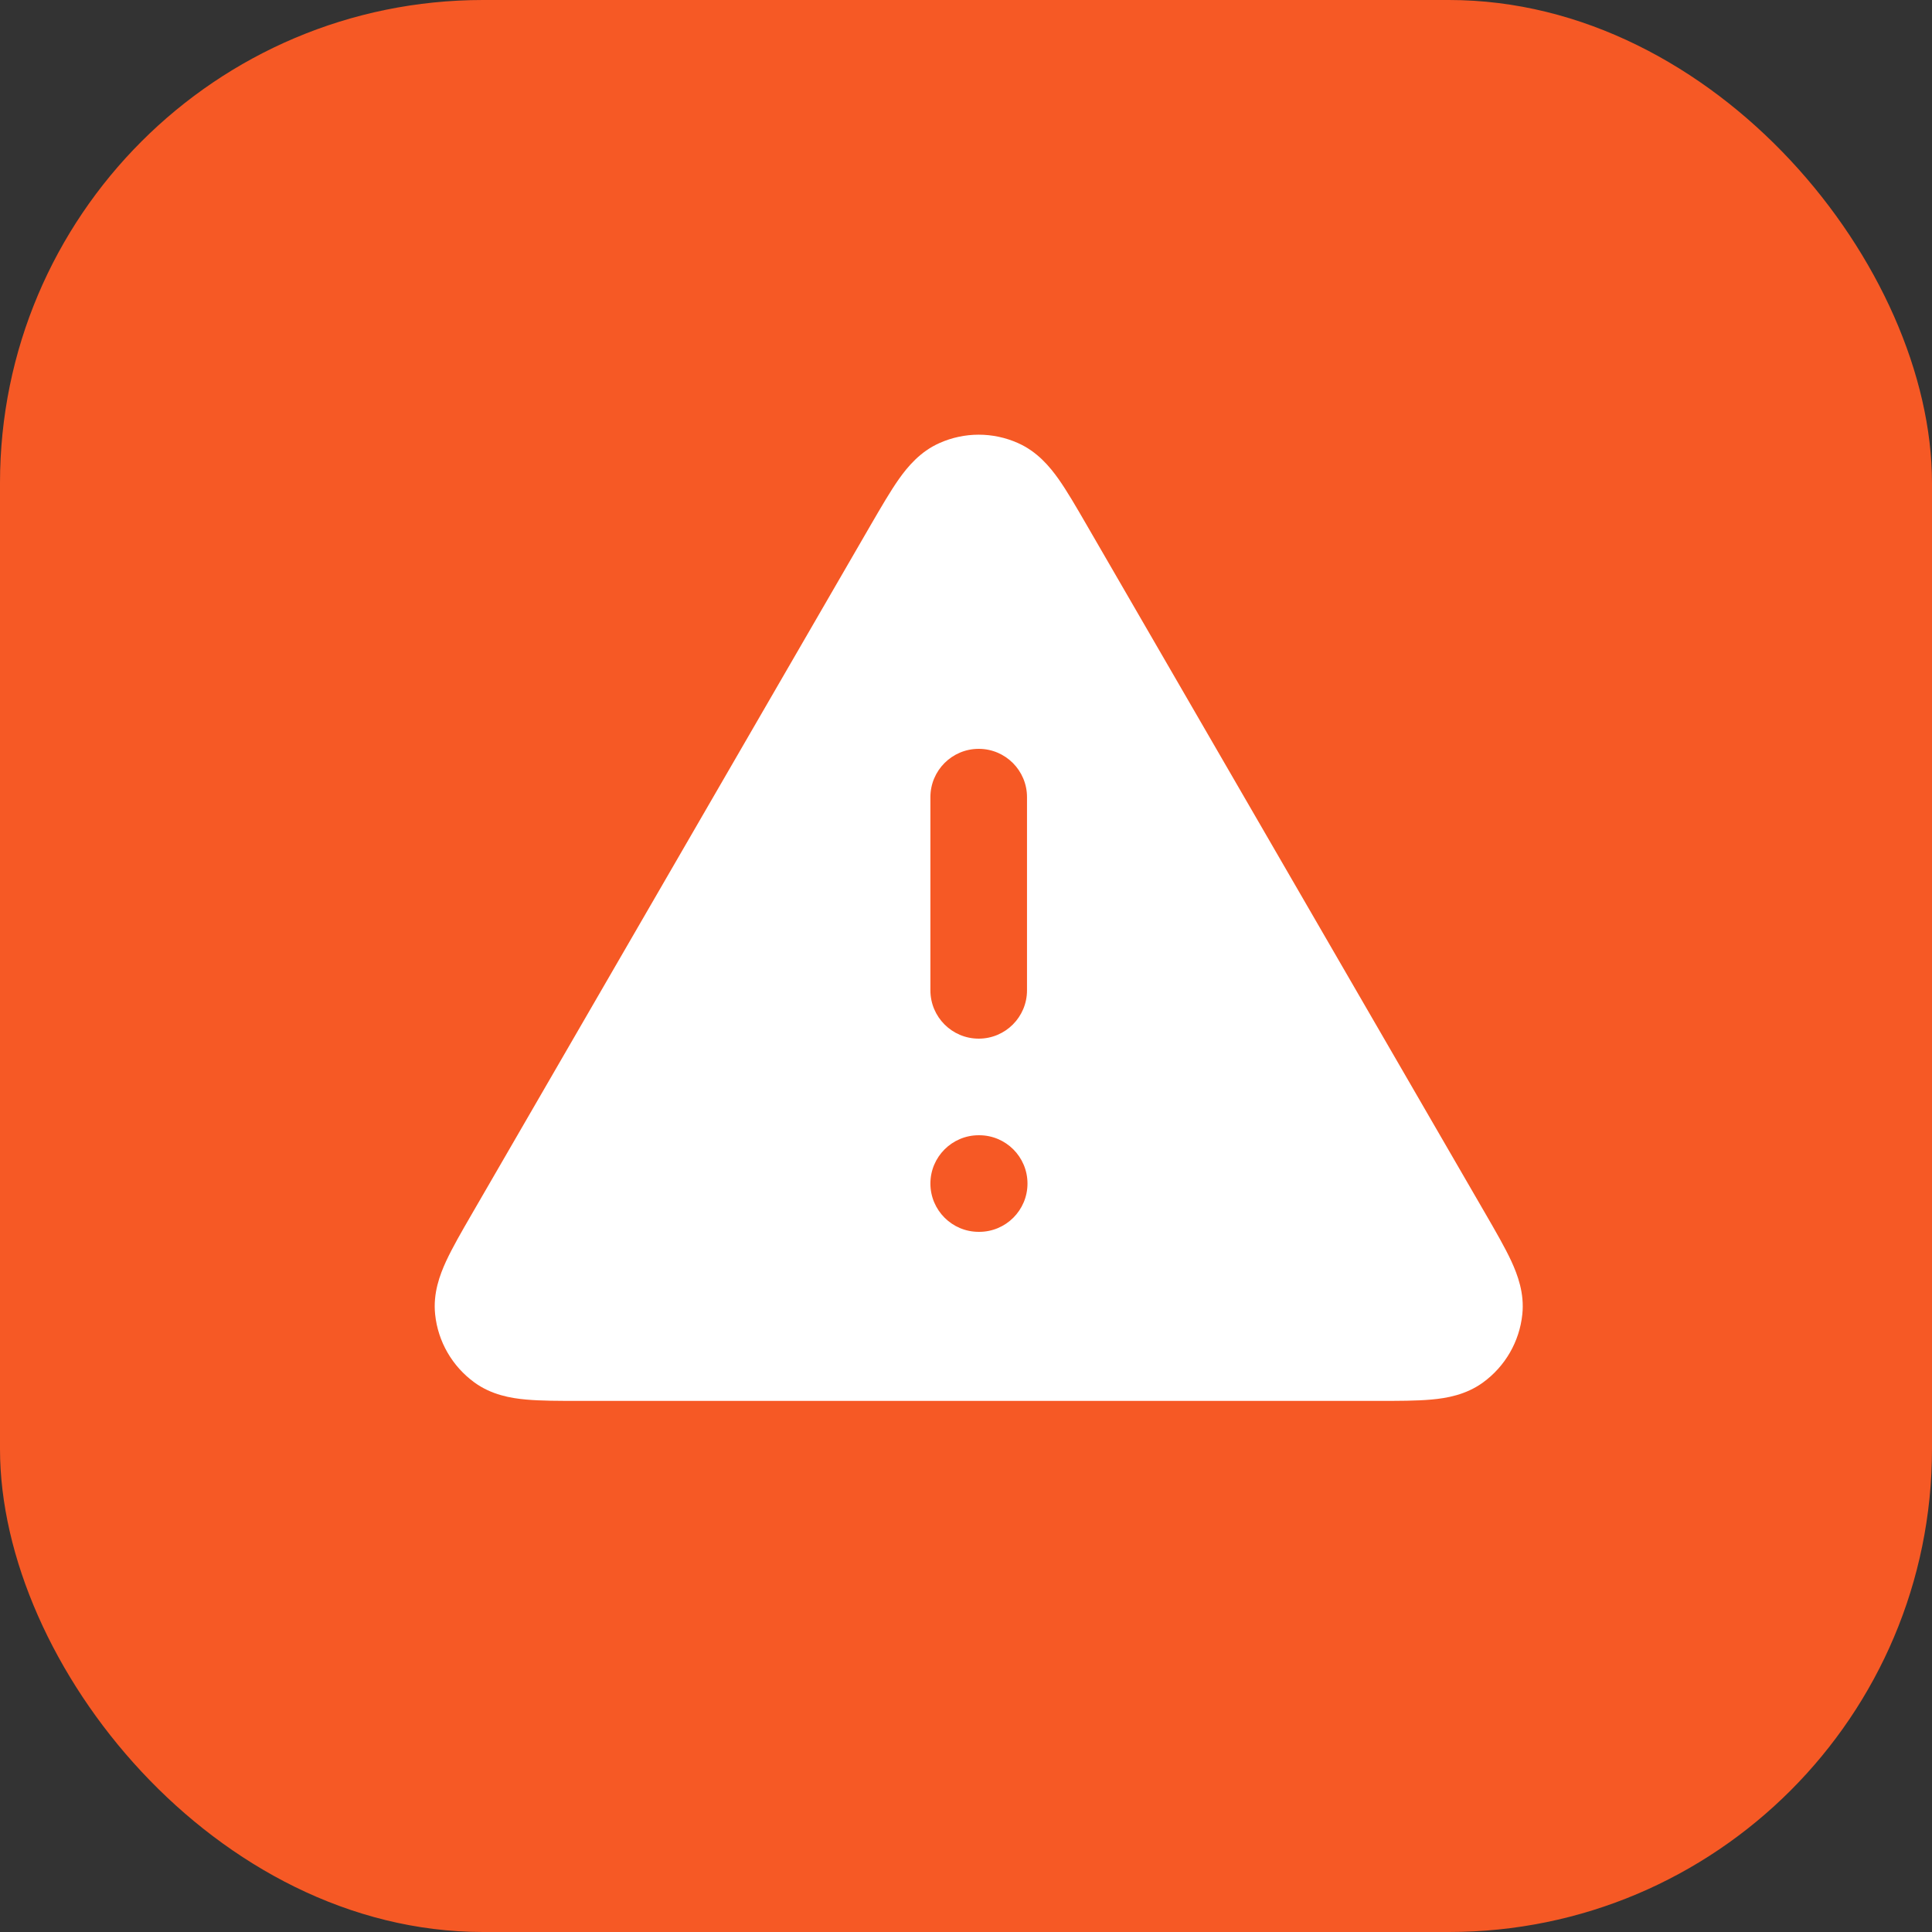
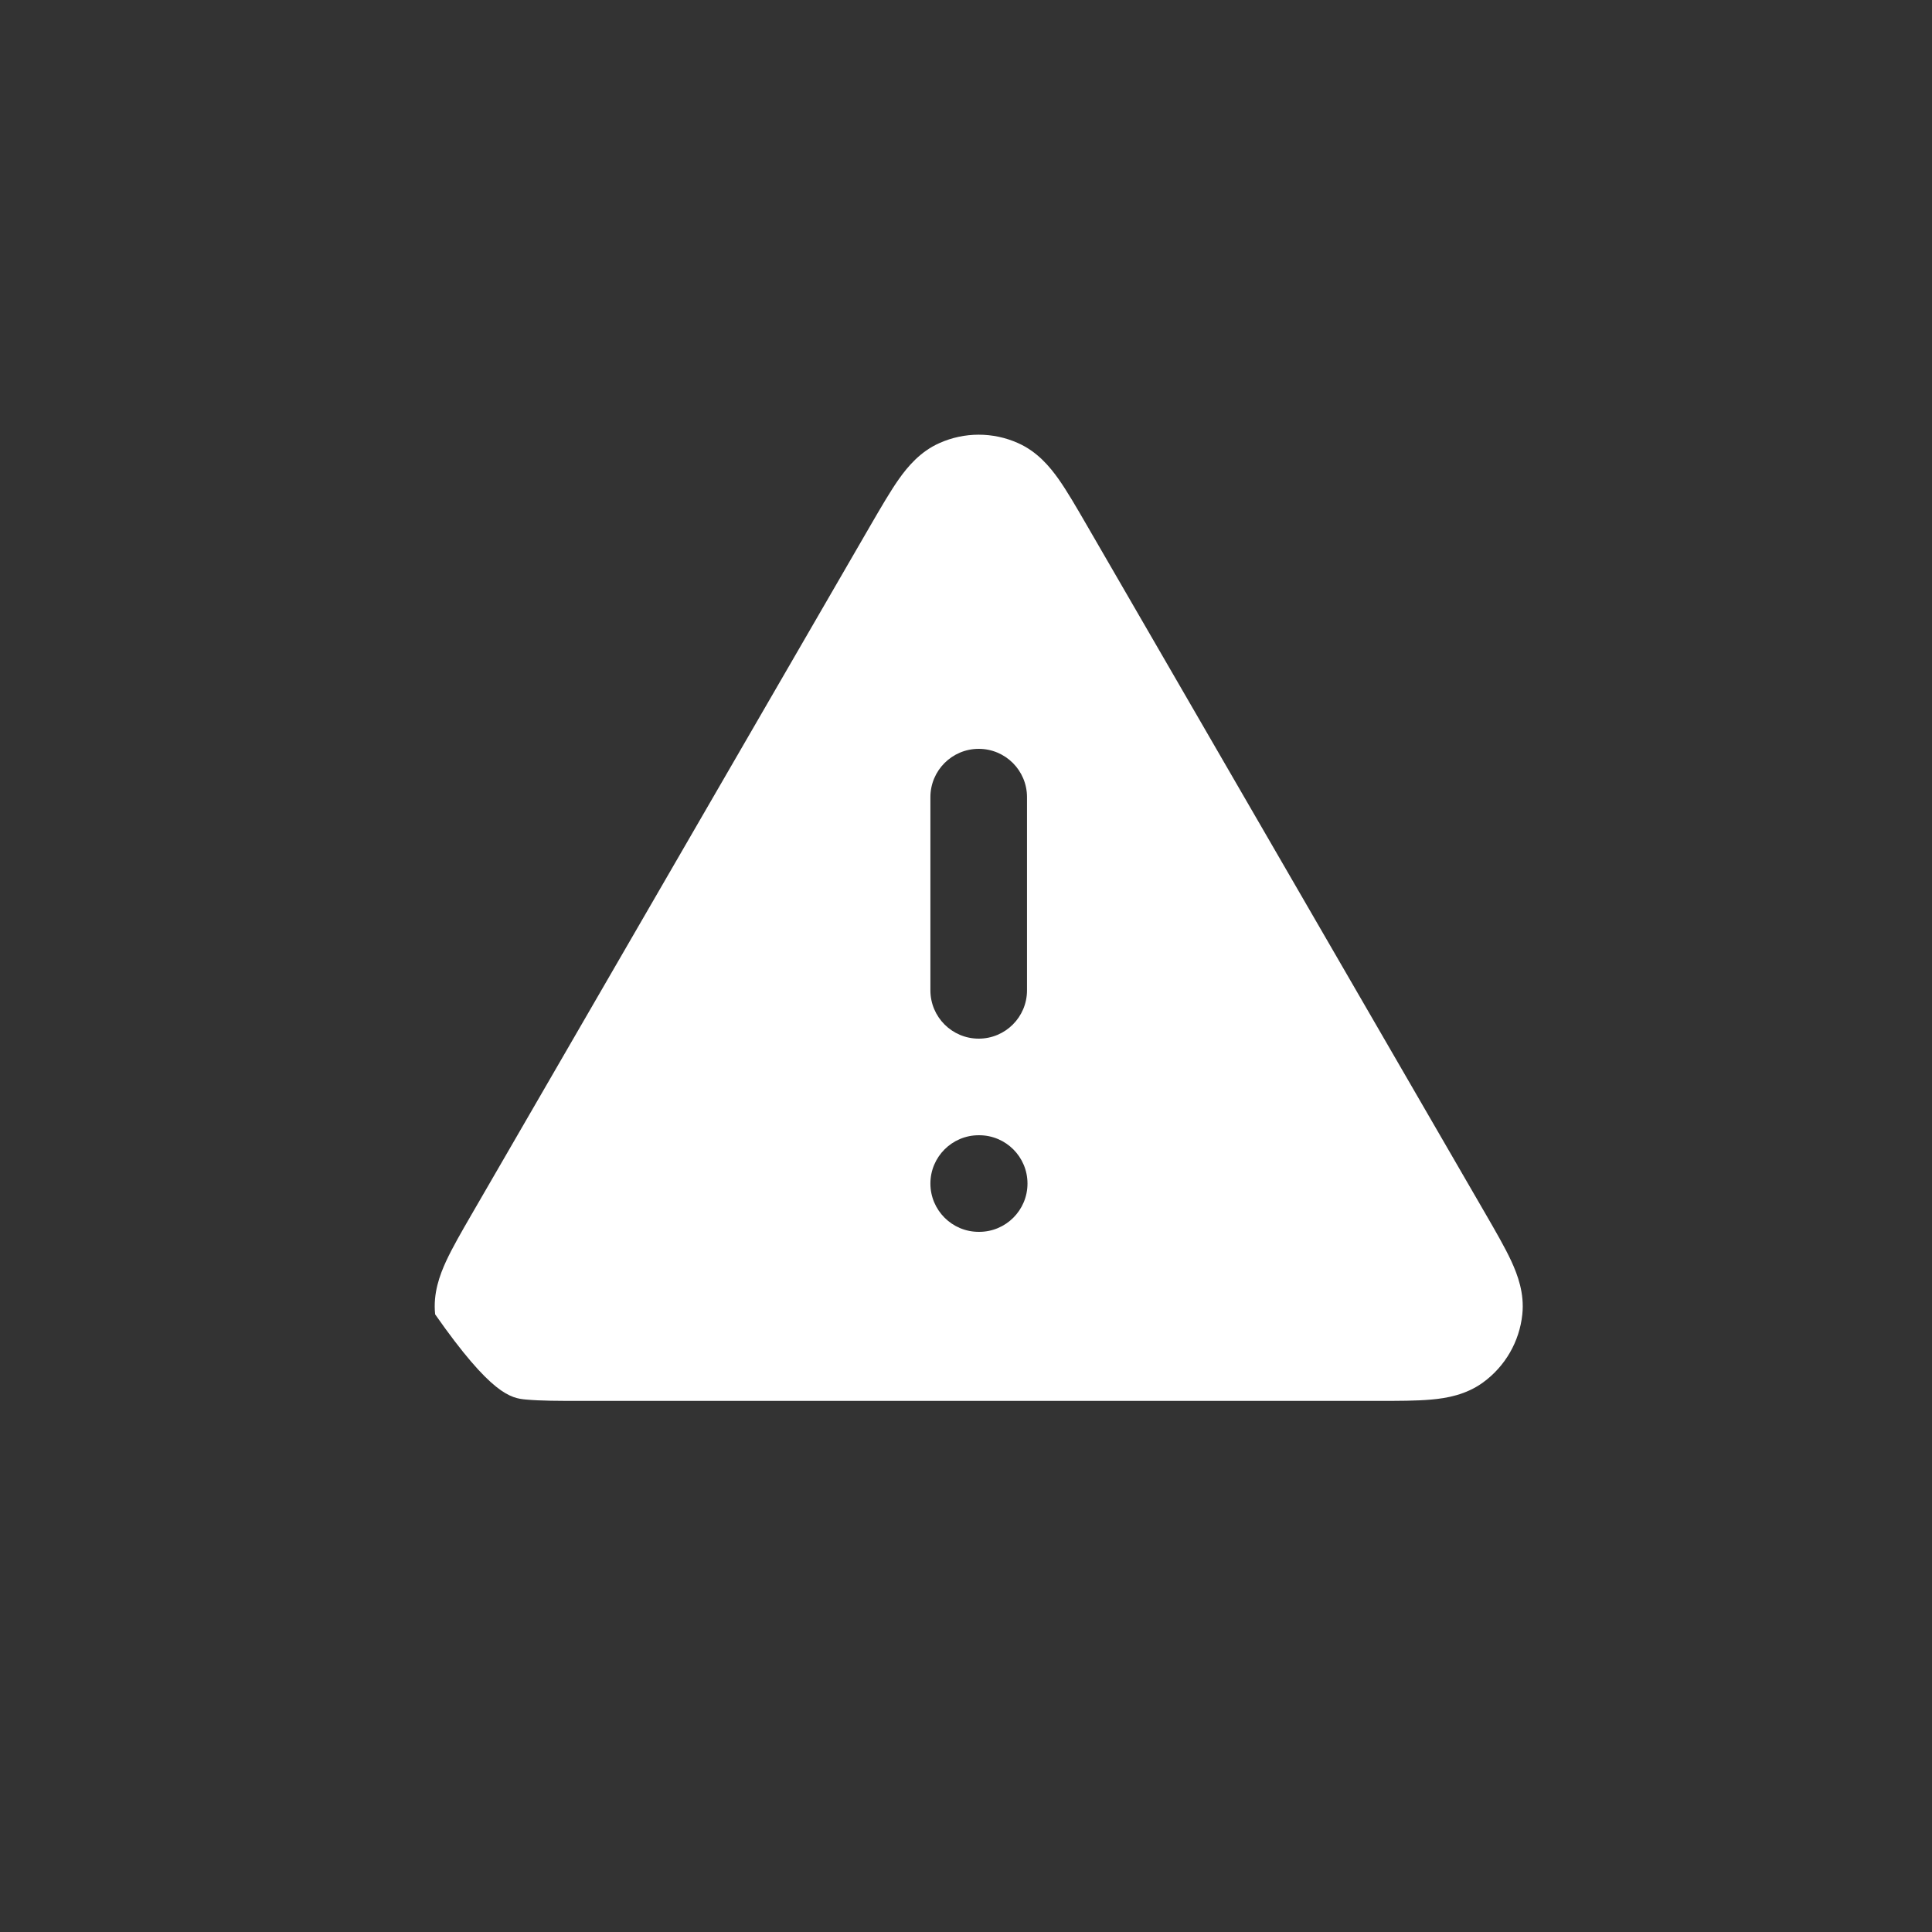
<svg xmlns="http://www.w3.org/2000/svg" width="40" height="40" viewBox="0 0 40 40" fill="none">
  <rect x="0" y="0" width="40" height="40" fill="#333333" stroke="none" />
-   <rect width="40" height="40" rx="10" fill="#F65925" />
-   <path fill-rule="evenodd" clip-rule="evenodd" d="M21.076 9.173C20.559 8.942 19.968 8.942 19.451 9.173C19.051 9.35 18.792 9.663 18.611 9.918C18.434 10.169 18.244 10.497 18.034 10.858L9.767 25.138C9.557 25.5 9.367 25.83 9.237 26.11C9.106 26.394 8.963 26.776 9.009 27.212C9.067 27.776 9.363 28.288 9.822 28.622C10.176 28.88 10.578 28.948 10.89 28.976C11.197 29.004 11.577 29.004 11.996 29.004H28.53C28.949 29.004 29.33 29.004 29.637 28.976C29.949 28.948 30.351 28.88 30.705 28.622C31.164 28.288 31.459 27.776 31.518 27.212C31.564 26.776 31.421 26.394 31.29 26.11C31.16 25.83 30.97 25.501 30.76 25.138L22.492 10.858C22.283 10.497 22.093 10.169 21.916 9.918C21.735 9.663 21.476 9.35 21.076 9.173ZM21.263 16.504C21.263 15.952 20.816 15.504 20.263 15.504C19.711 15.504 19.263 15.952 19.263 16.504V20.504C19.263 21.056 19.711 21.504 20.263 21.504C20.816 21.504 21.263 21.056 21.263 20.504V16.504ZM20.263 23.504C19.711 23.504 19.263 23.952 19.263 24.504C19.263 25.056 19.711 25.504 20.263 25.504H20.273C20.826 25.504 21.273 25.056 21.273 24.504C21.273 23.952 20.826 23.504 20.273 23.504H20.263Z" fill="white" />
+   <path fill-rule="evenodd" clip-rule="evenodd" d="M21.076 9.173C20.559 8.942 19.968 8.942 19.451 9.173C19.051 9.35 18.792 9.663 18.611 9.918C18.434 10.169 18.244 10.497 18.034 10.858L9.767 25.138C9.557 25.5 9.367 25.83 9.237 26.11C9.106 26.394 8.963 26.776 9.009 27.212C10.176 28.88 10.578 28.948 10.89 28.976C11.197 29.004 11.577 29.004 11.996 29.004H28.53C28.949 29.004 29.33 29.004 29.637 28.976C29.949 28.948 30.351 28.88 30.705 28.622C31.164 28.288 31.459 27.776 31.518 27.212C31.564 26.776 31.421 26.394 31.29 26.11C31.16 25.83 30.97 25.501 30.76 25.138L22.492 10.858C22.283 10.497 22.093 10.169 21.916 9.918C21.735 9.663 21.476 9.35 21.076 9.173ZM21.263 16.504C21.263 15.952 20.816 15.504 20.263 15.504C19.711 15.504 19.263 15.952 19.263 16.504V20.504C19.263 21.056 19.711 21.504 20.263 21.504C20.816 21.504 21.263 21.056 21.263 20.504V16.504ZM20.263 23.504C19.711 23.504 19.263 23.952 19.263 24.504C19.263 25.056 19.711 25.504 20.263 25.504H20.273C20.826 25.504 21.273 25.056 21.273 24.504C21.273 23.952 20.826 23.504 20.273 23.504H20.263Z" fill="white" />
</svg>